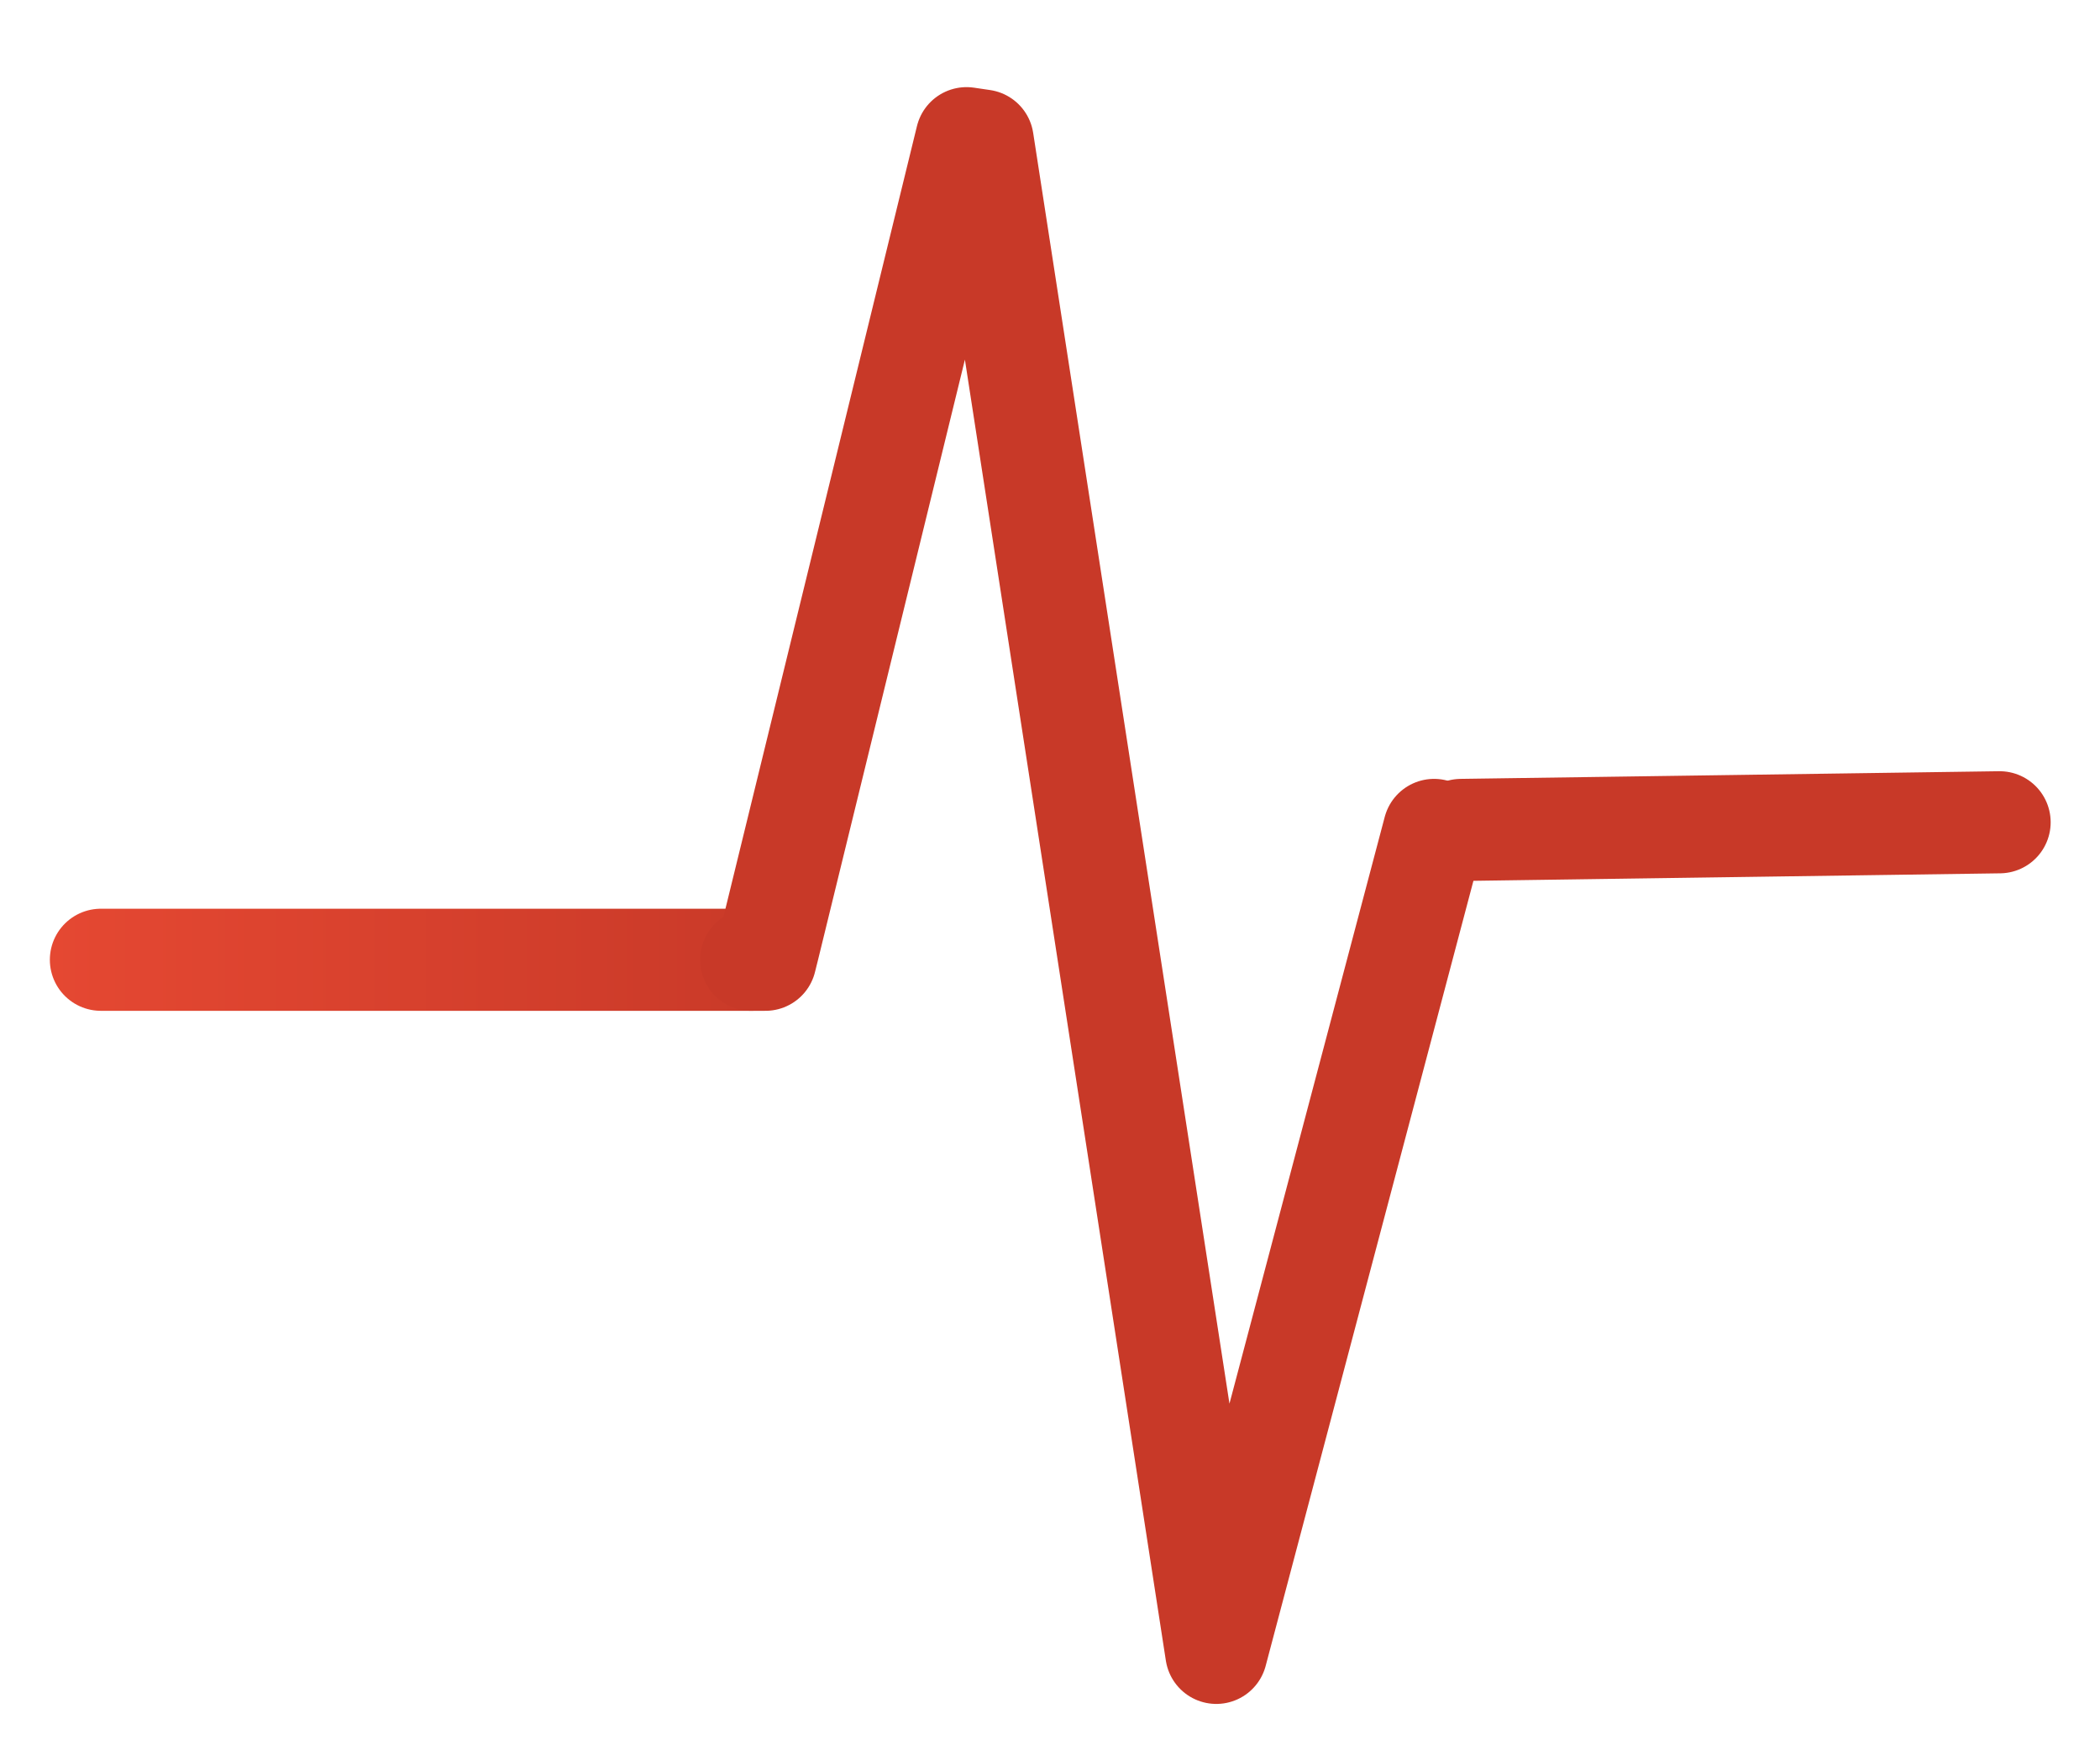
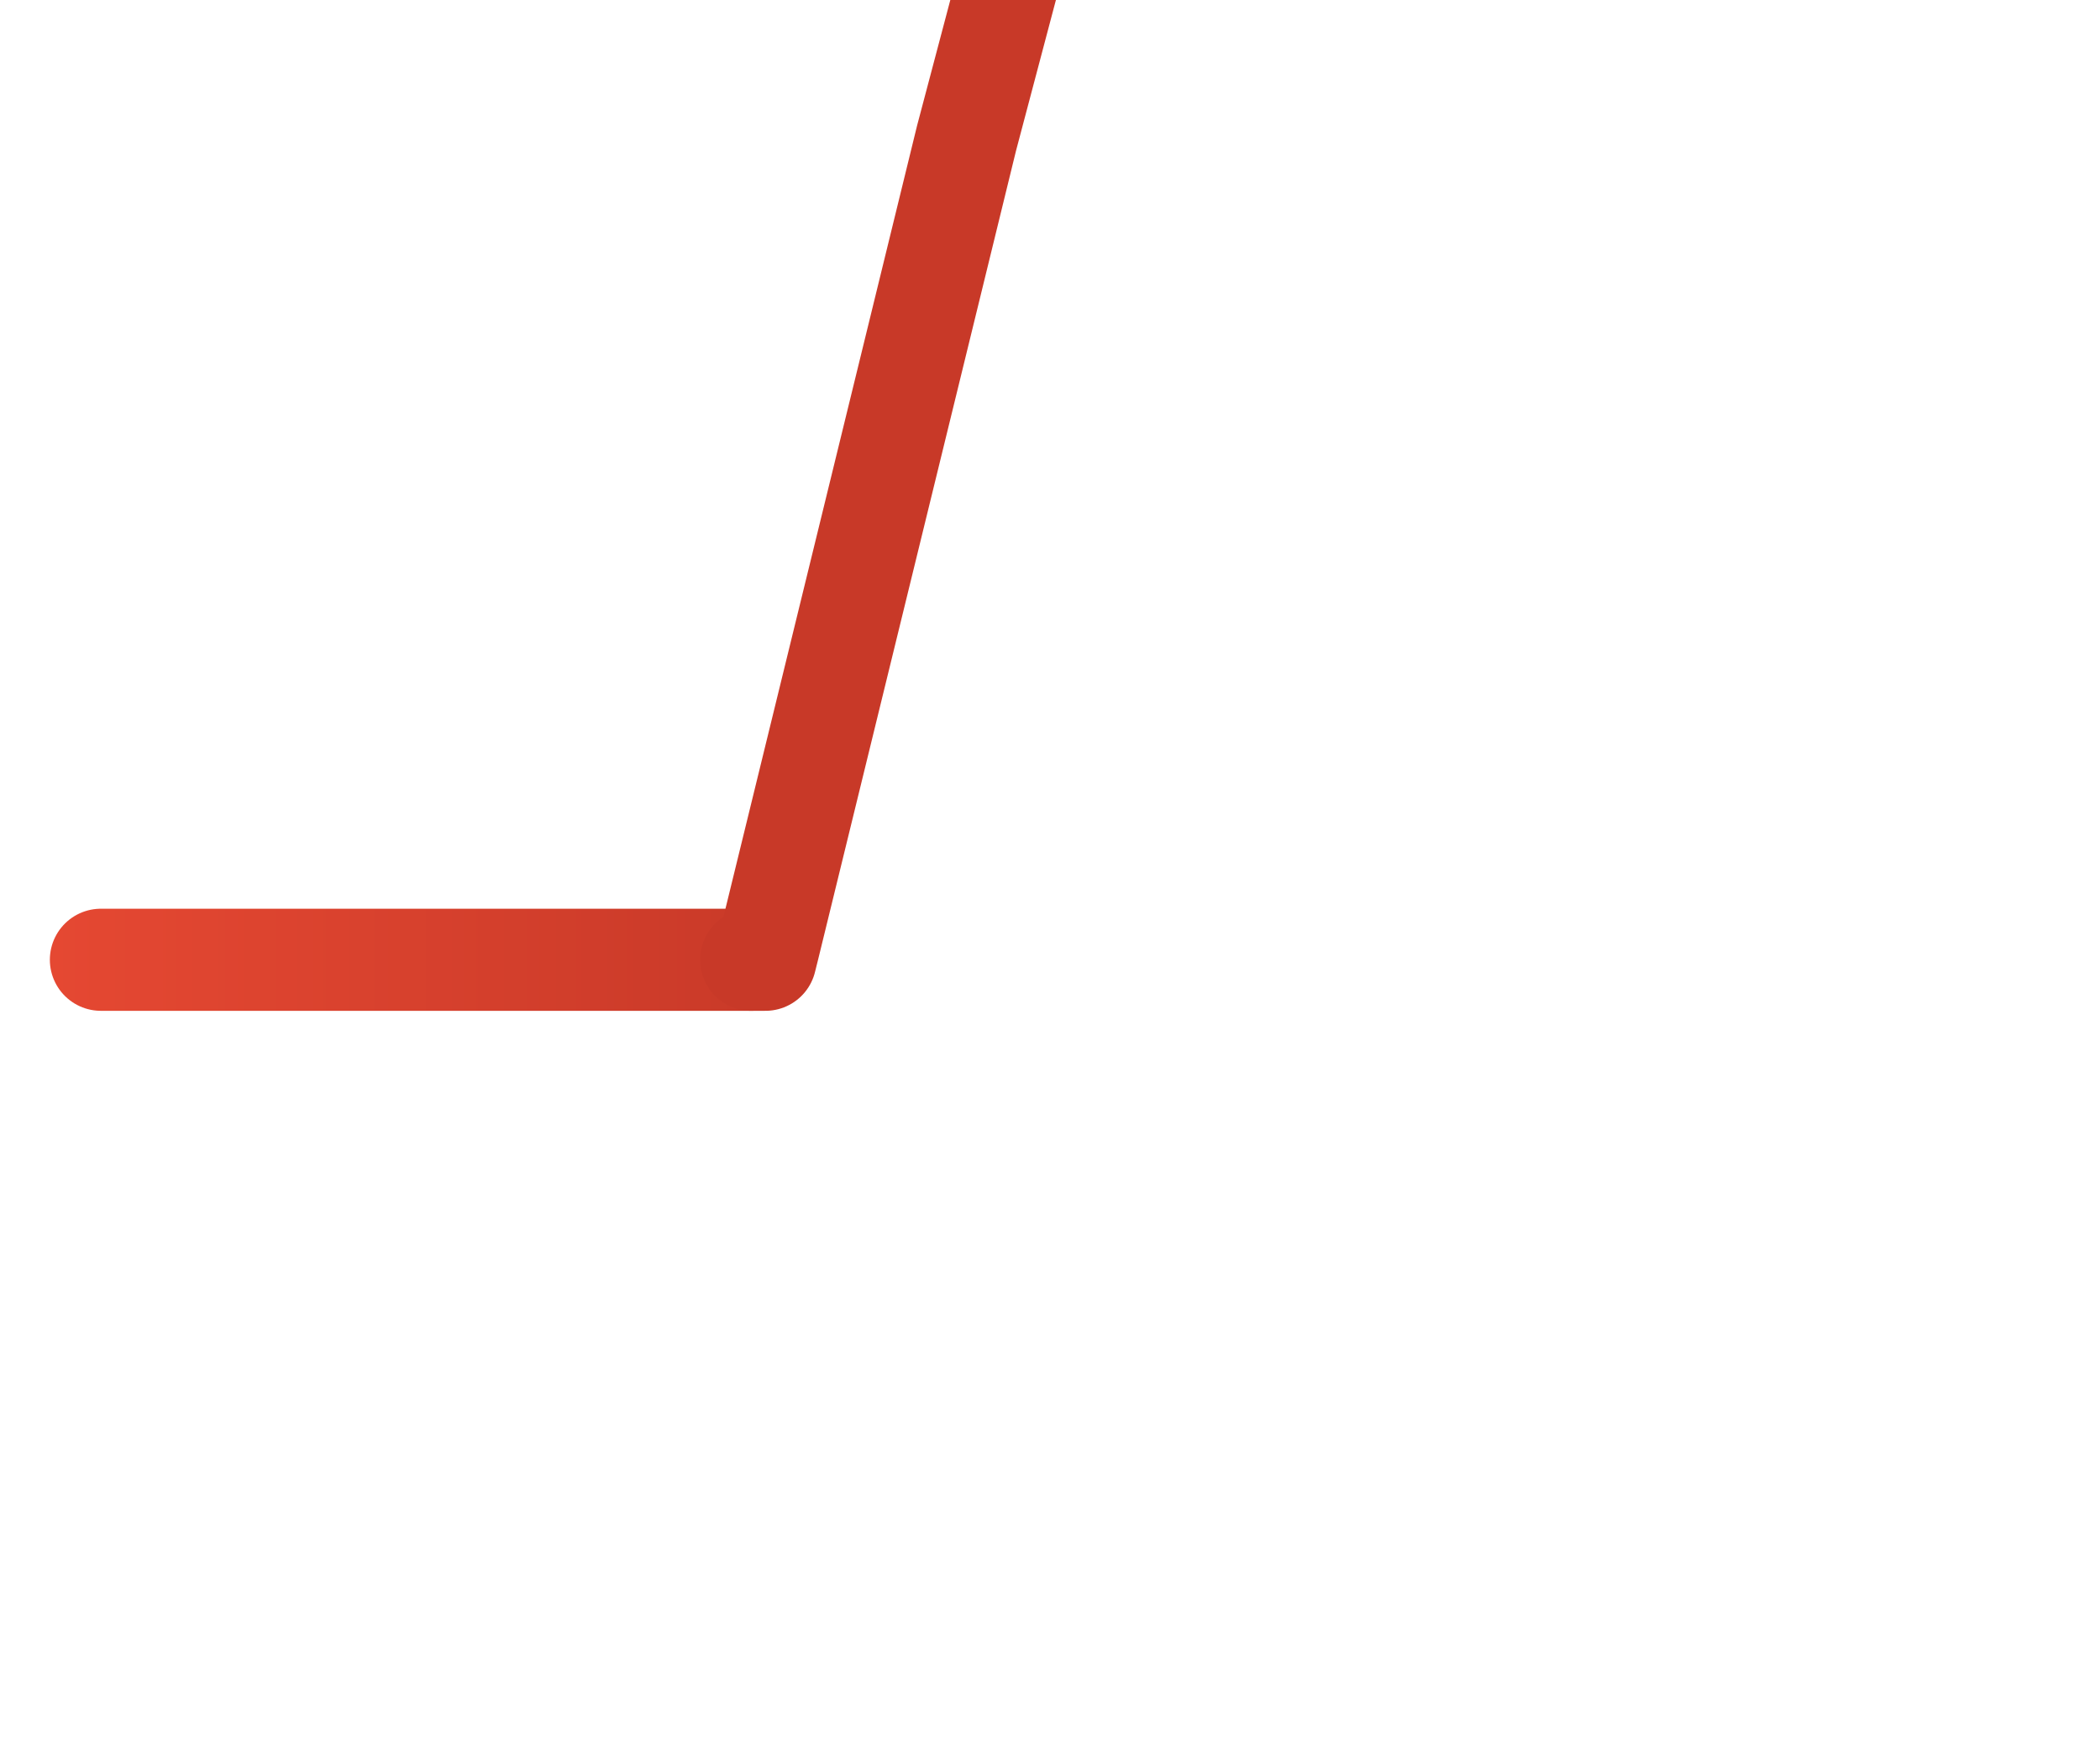
<svg xmlns="http://www.w3.org/2000/svg" data-bbox="5.93 8.12 111.6 89.01" viewBox="0 0 123.43 103.46" data-type="ugc">
  <g>
    <defs>
      <linearGradient gradientUnits="userSpaceOnUse" y2="56.4" x2="47.15" y1="56.4" x1="2.93" id="985d868e-fba1-4fb9-b196-380d2157cf01">
        <stop stop-color="#e54832" offset="0" />
        <stop stop-color="#c83928" offset="1" />
      </linearGradient>
    </defs>
-     <path stroke="#c83928" fill="none" stroke-linecap="round" stroke-linejoin="round" stroke-width="6" d="m85.88 48.77 31.65-.45" />
    <path fill="none" stroke-linecap="round" stroke-linejoin="round" stroke-width="6" stroke="url(#985d868e-fba1-4fb9-b196-380d2157cf01)" d="M5.93 56.4h38.22" />
-     <path d="M44.15 56.4h.84l.18-.72L56.81 8.12l.95.14 13.73 88.87h0l12.8-48.36" stroke="#c83928" fill="none" stroke-linecap="round" stroke-linejoin="round" stroke-width="6" />
+     <path d="M44.15 56.4h.84l.18-.72L56.81 8.12h0l12.8-48.36" stroke="#c83928" fill="none" stroke-linecap="round" stroke-linejoin="round" stroke-width="6" />
  </g>
</svg>